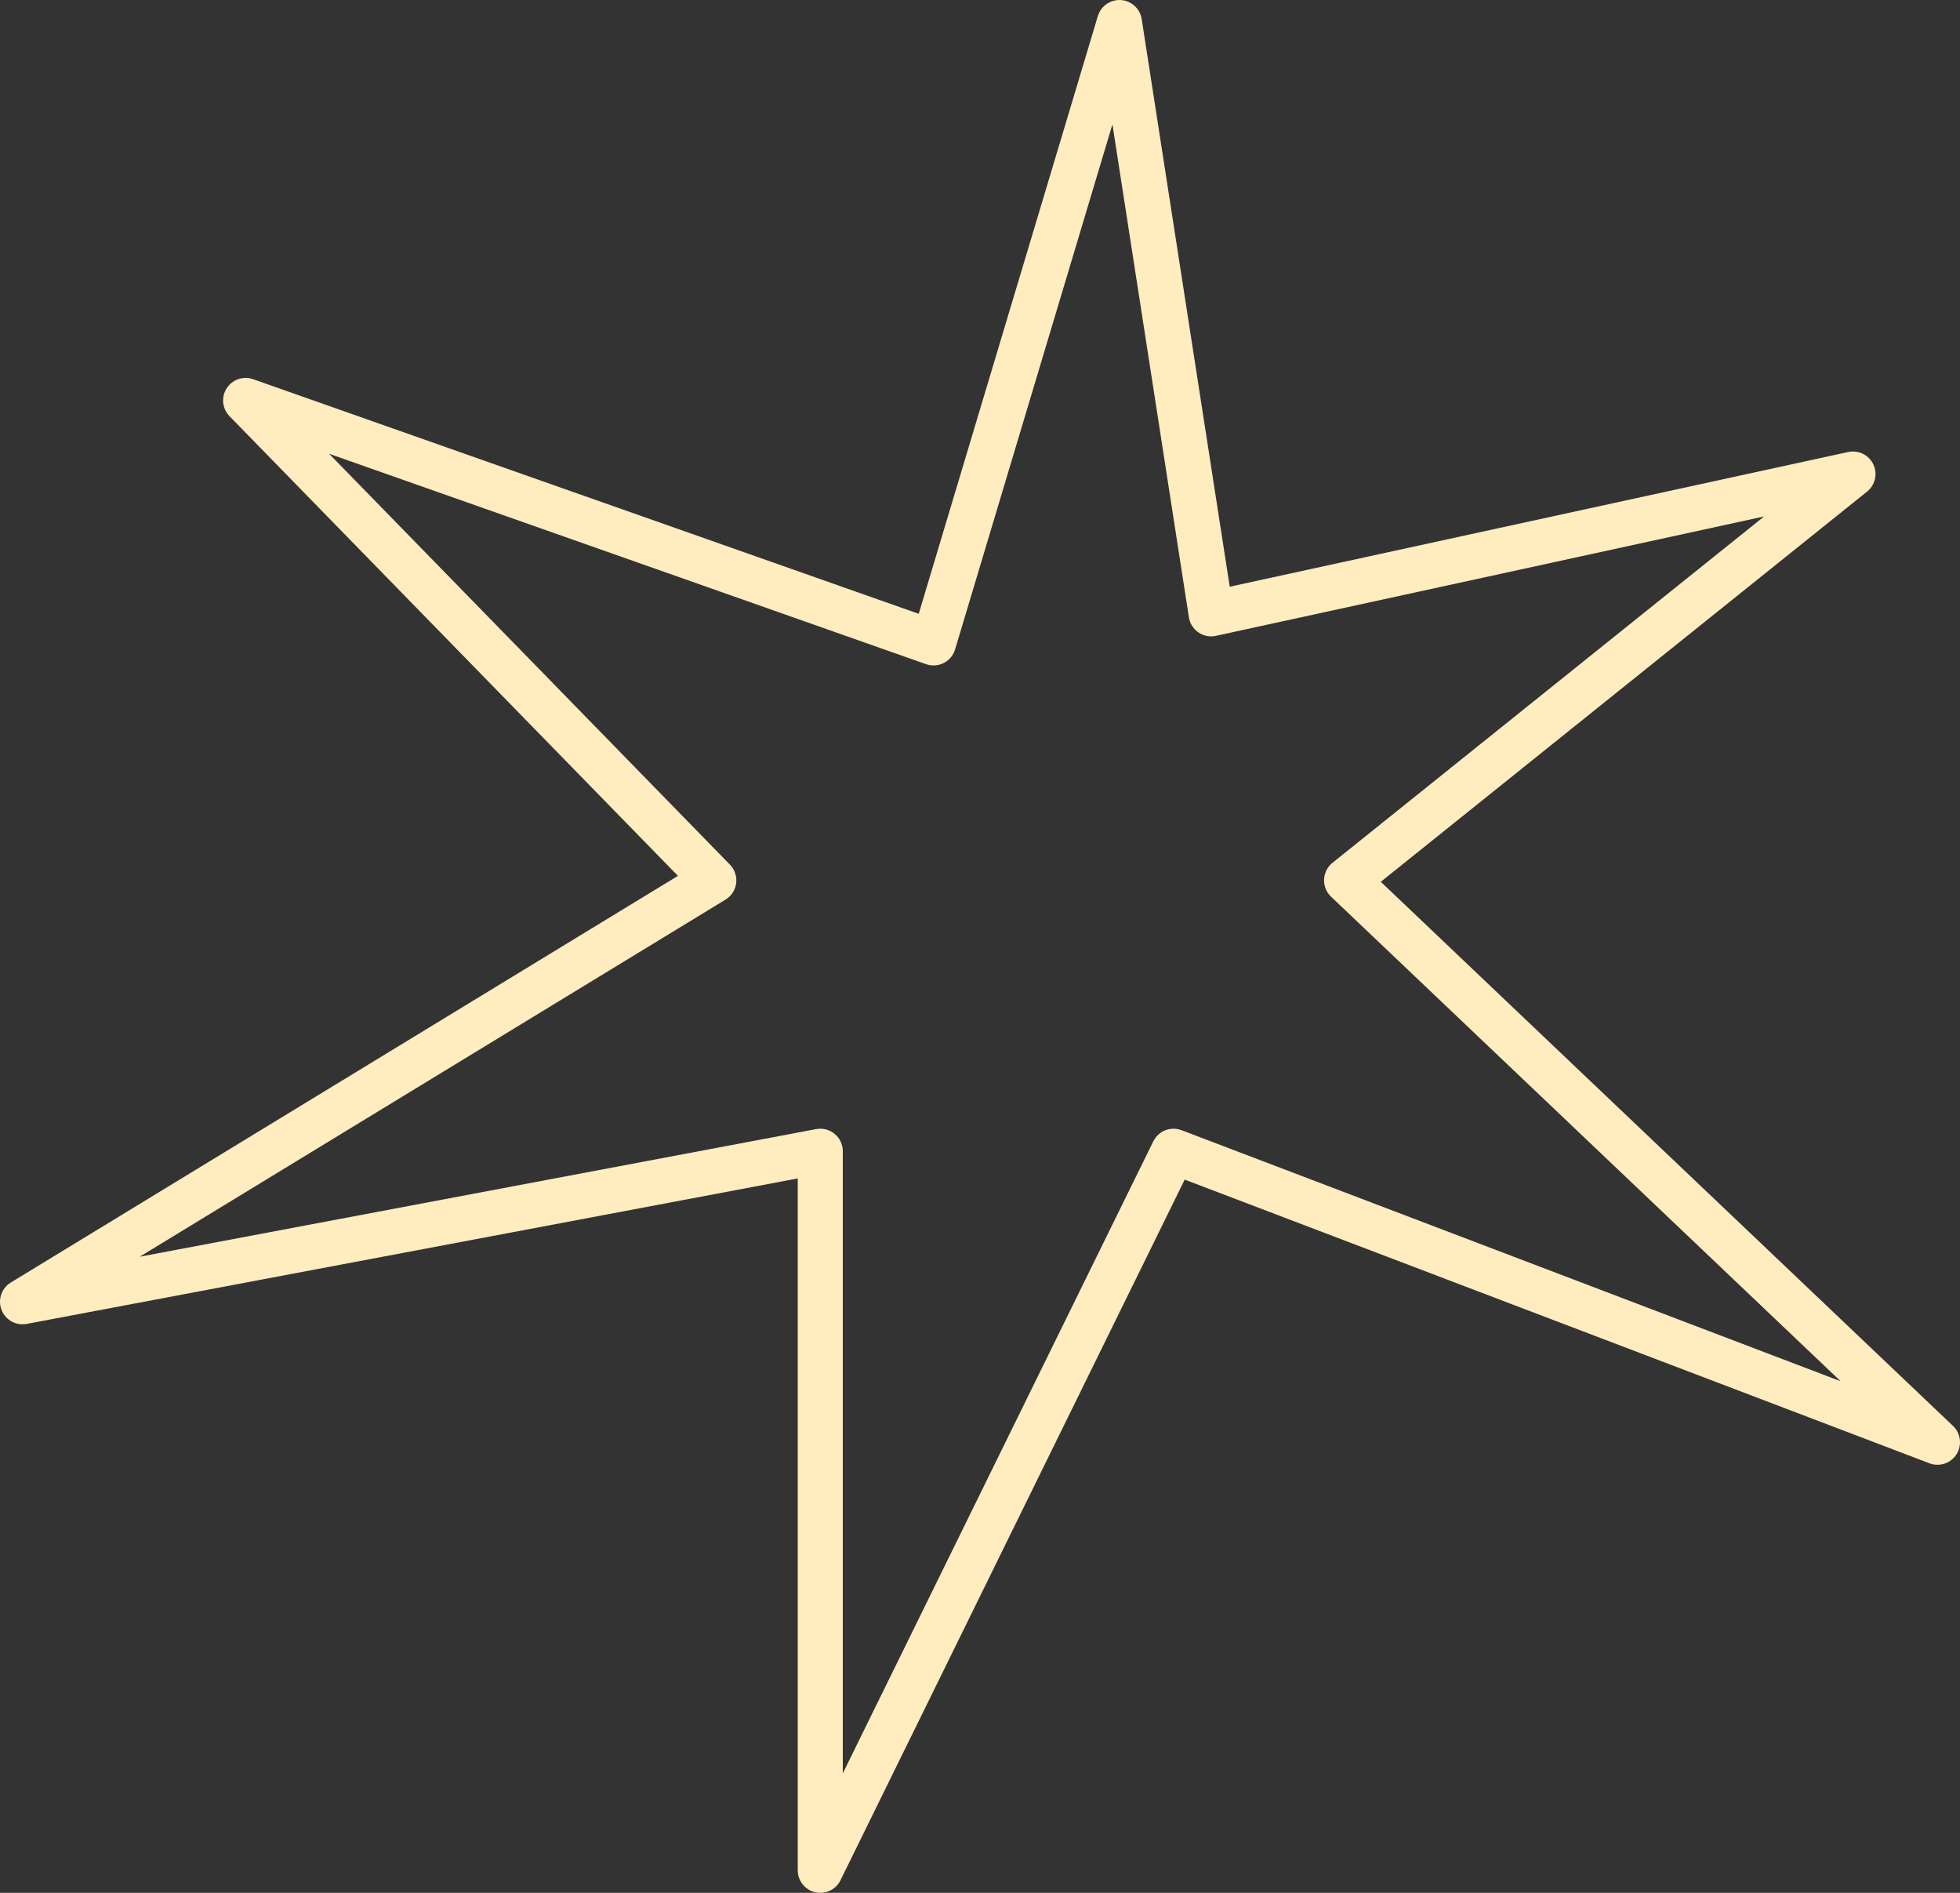
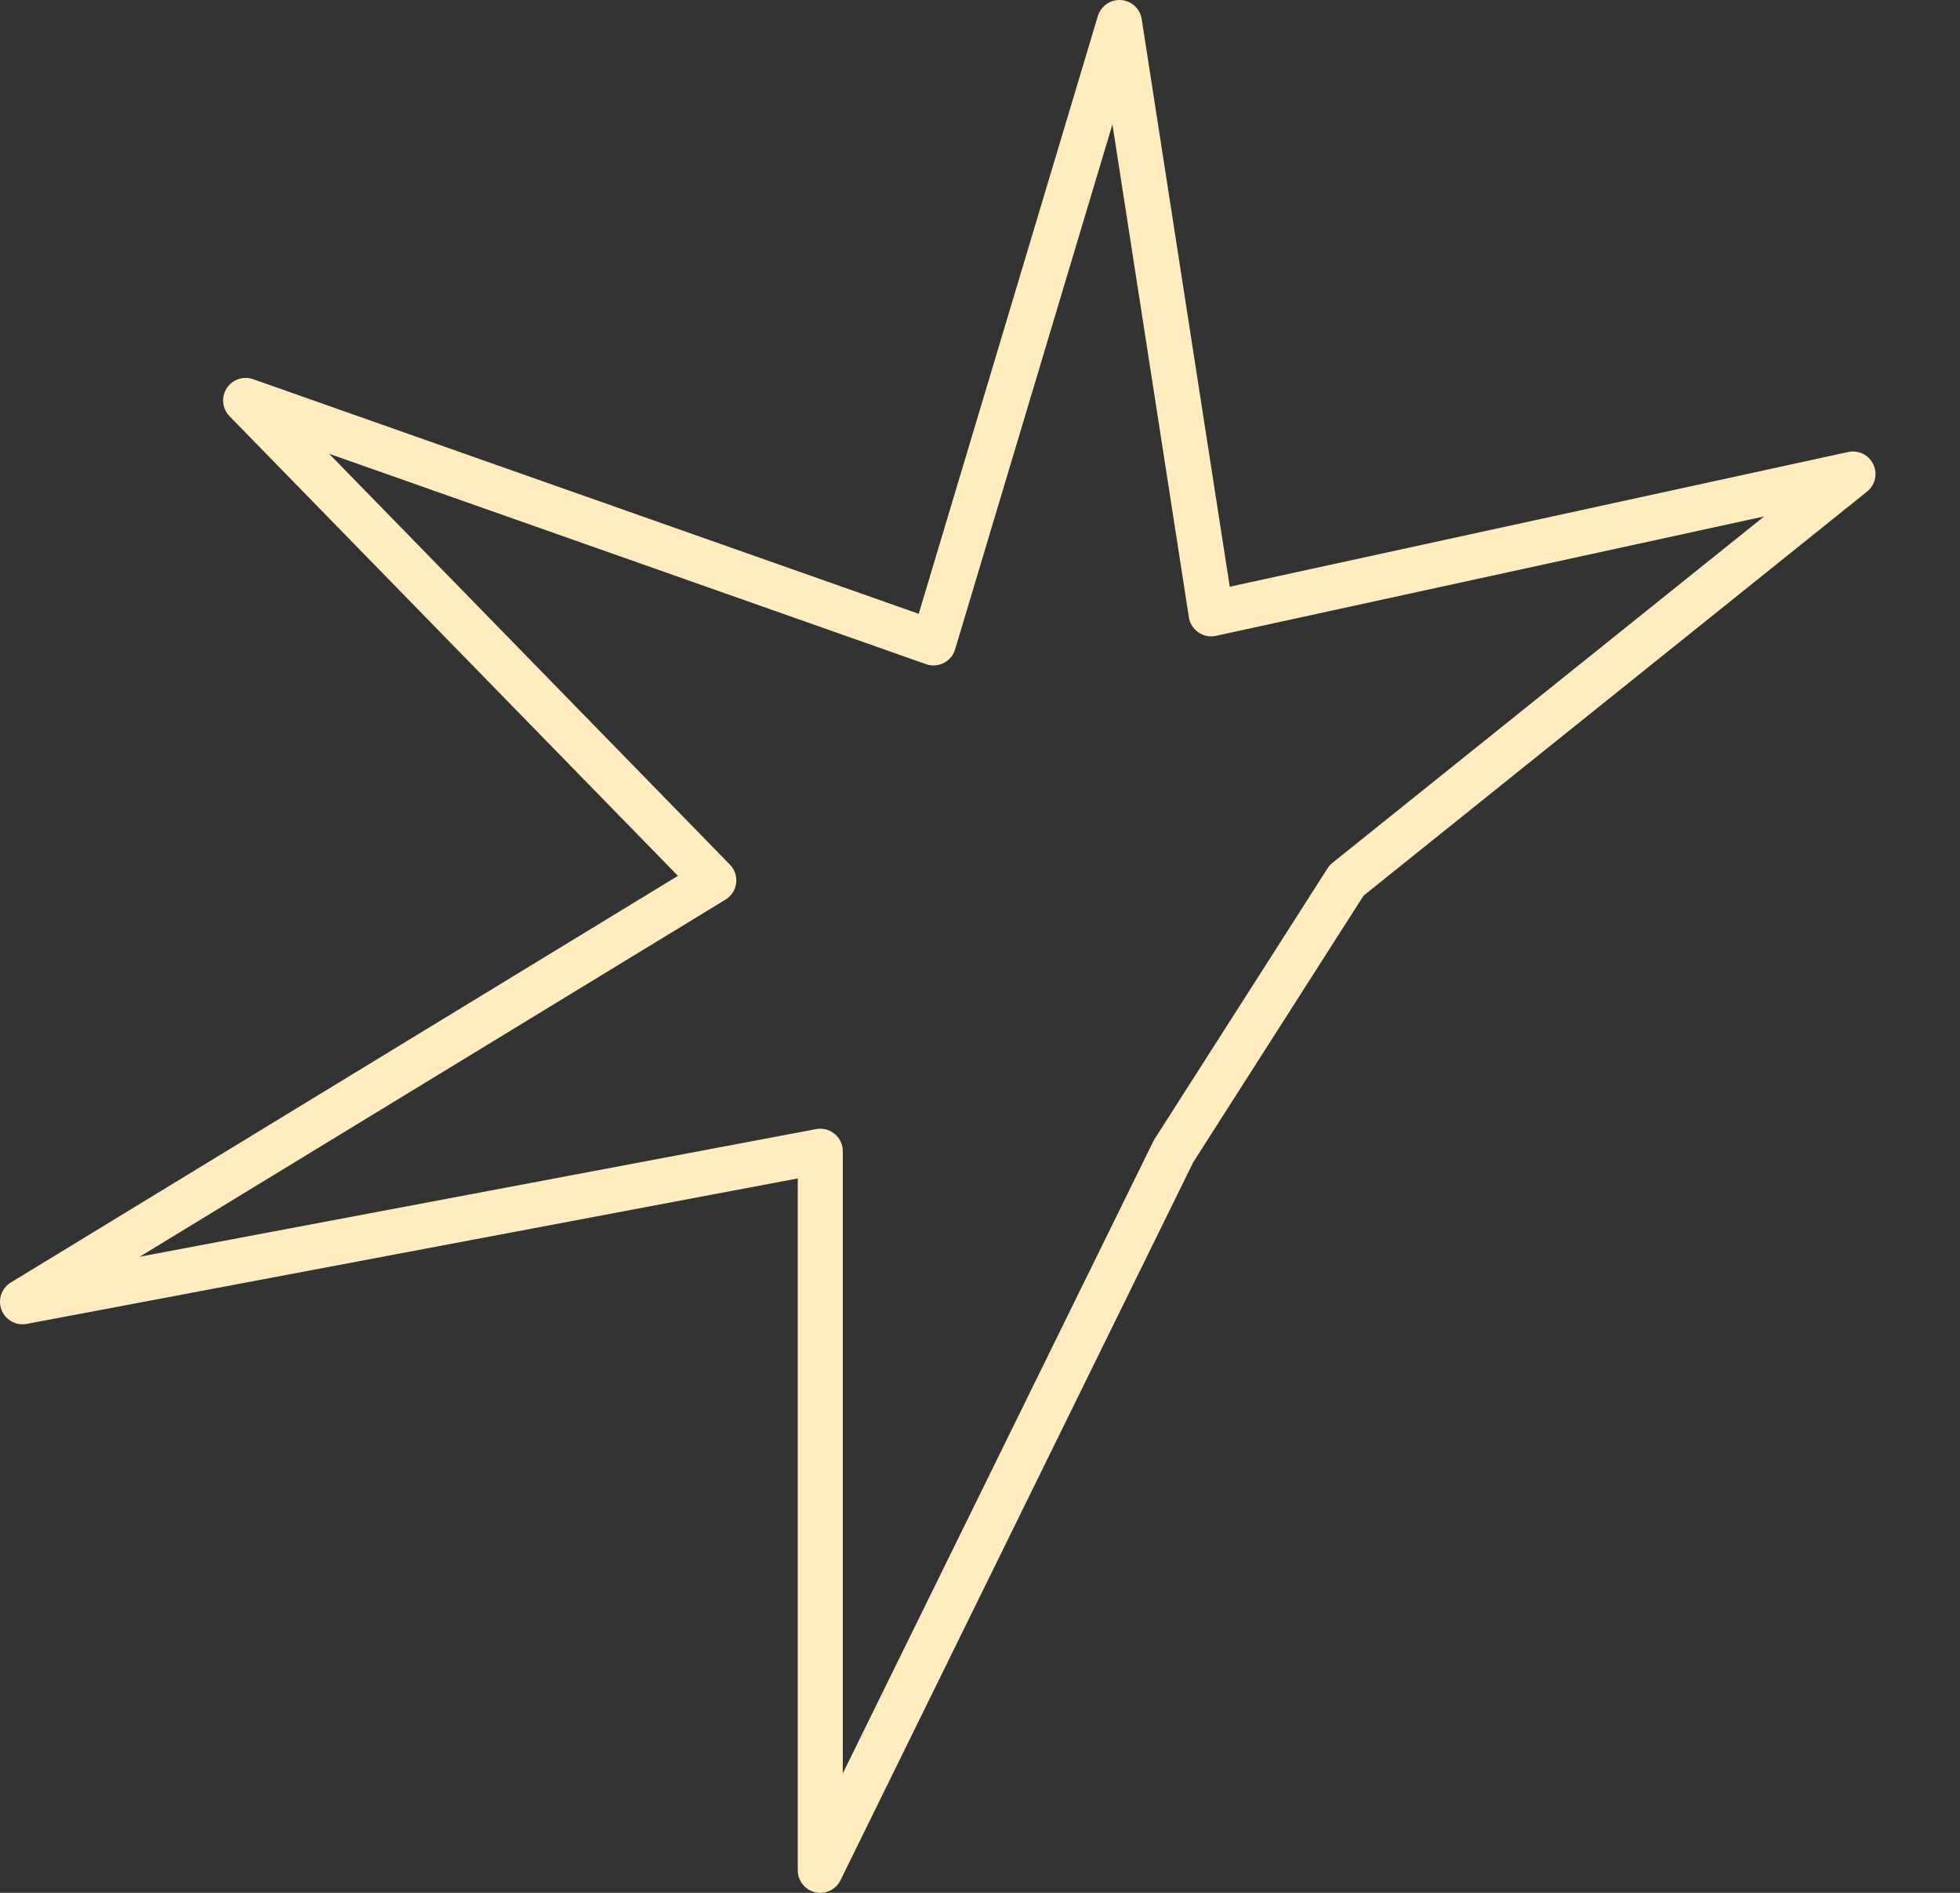
<svg xmlns="http://www.w3.org/2000/svg" width="87" height="84" viewBox="0 0 87 84" fill="none">
  <rect x="0" y="0" width="87" height="84" fill="#333333" stroke="none" />
-   <path d="M53.76 27.24L49.689 1L41.437 28.531L10.903 17.771L31.684 39.069L1 57.769L36.41 51.09V83L52.09 51.09L86 64.003L59.772 39.069L82.249 21.036L53.76 27.24Z" stroke="#FFECBF" stroke-width="2" stroke-linecap="round" stroke-linejoin="round" />
+   <path d="M53.76 27.24L49.689 1L41.437 28.531L10.903 17.771L31.684 39.069L1 57.769L36.41 51.09V83L52.09 51.09L59.772 39.069L82.249 21.036L53.76 27.24Z" stroke="#FFECBF" stroke-width="2" stroke-linecap="round" stroke-linejoin="round" />
</svg>